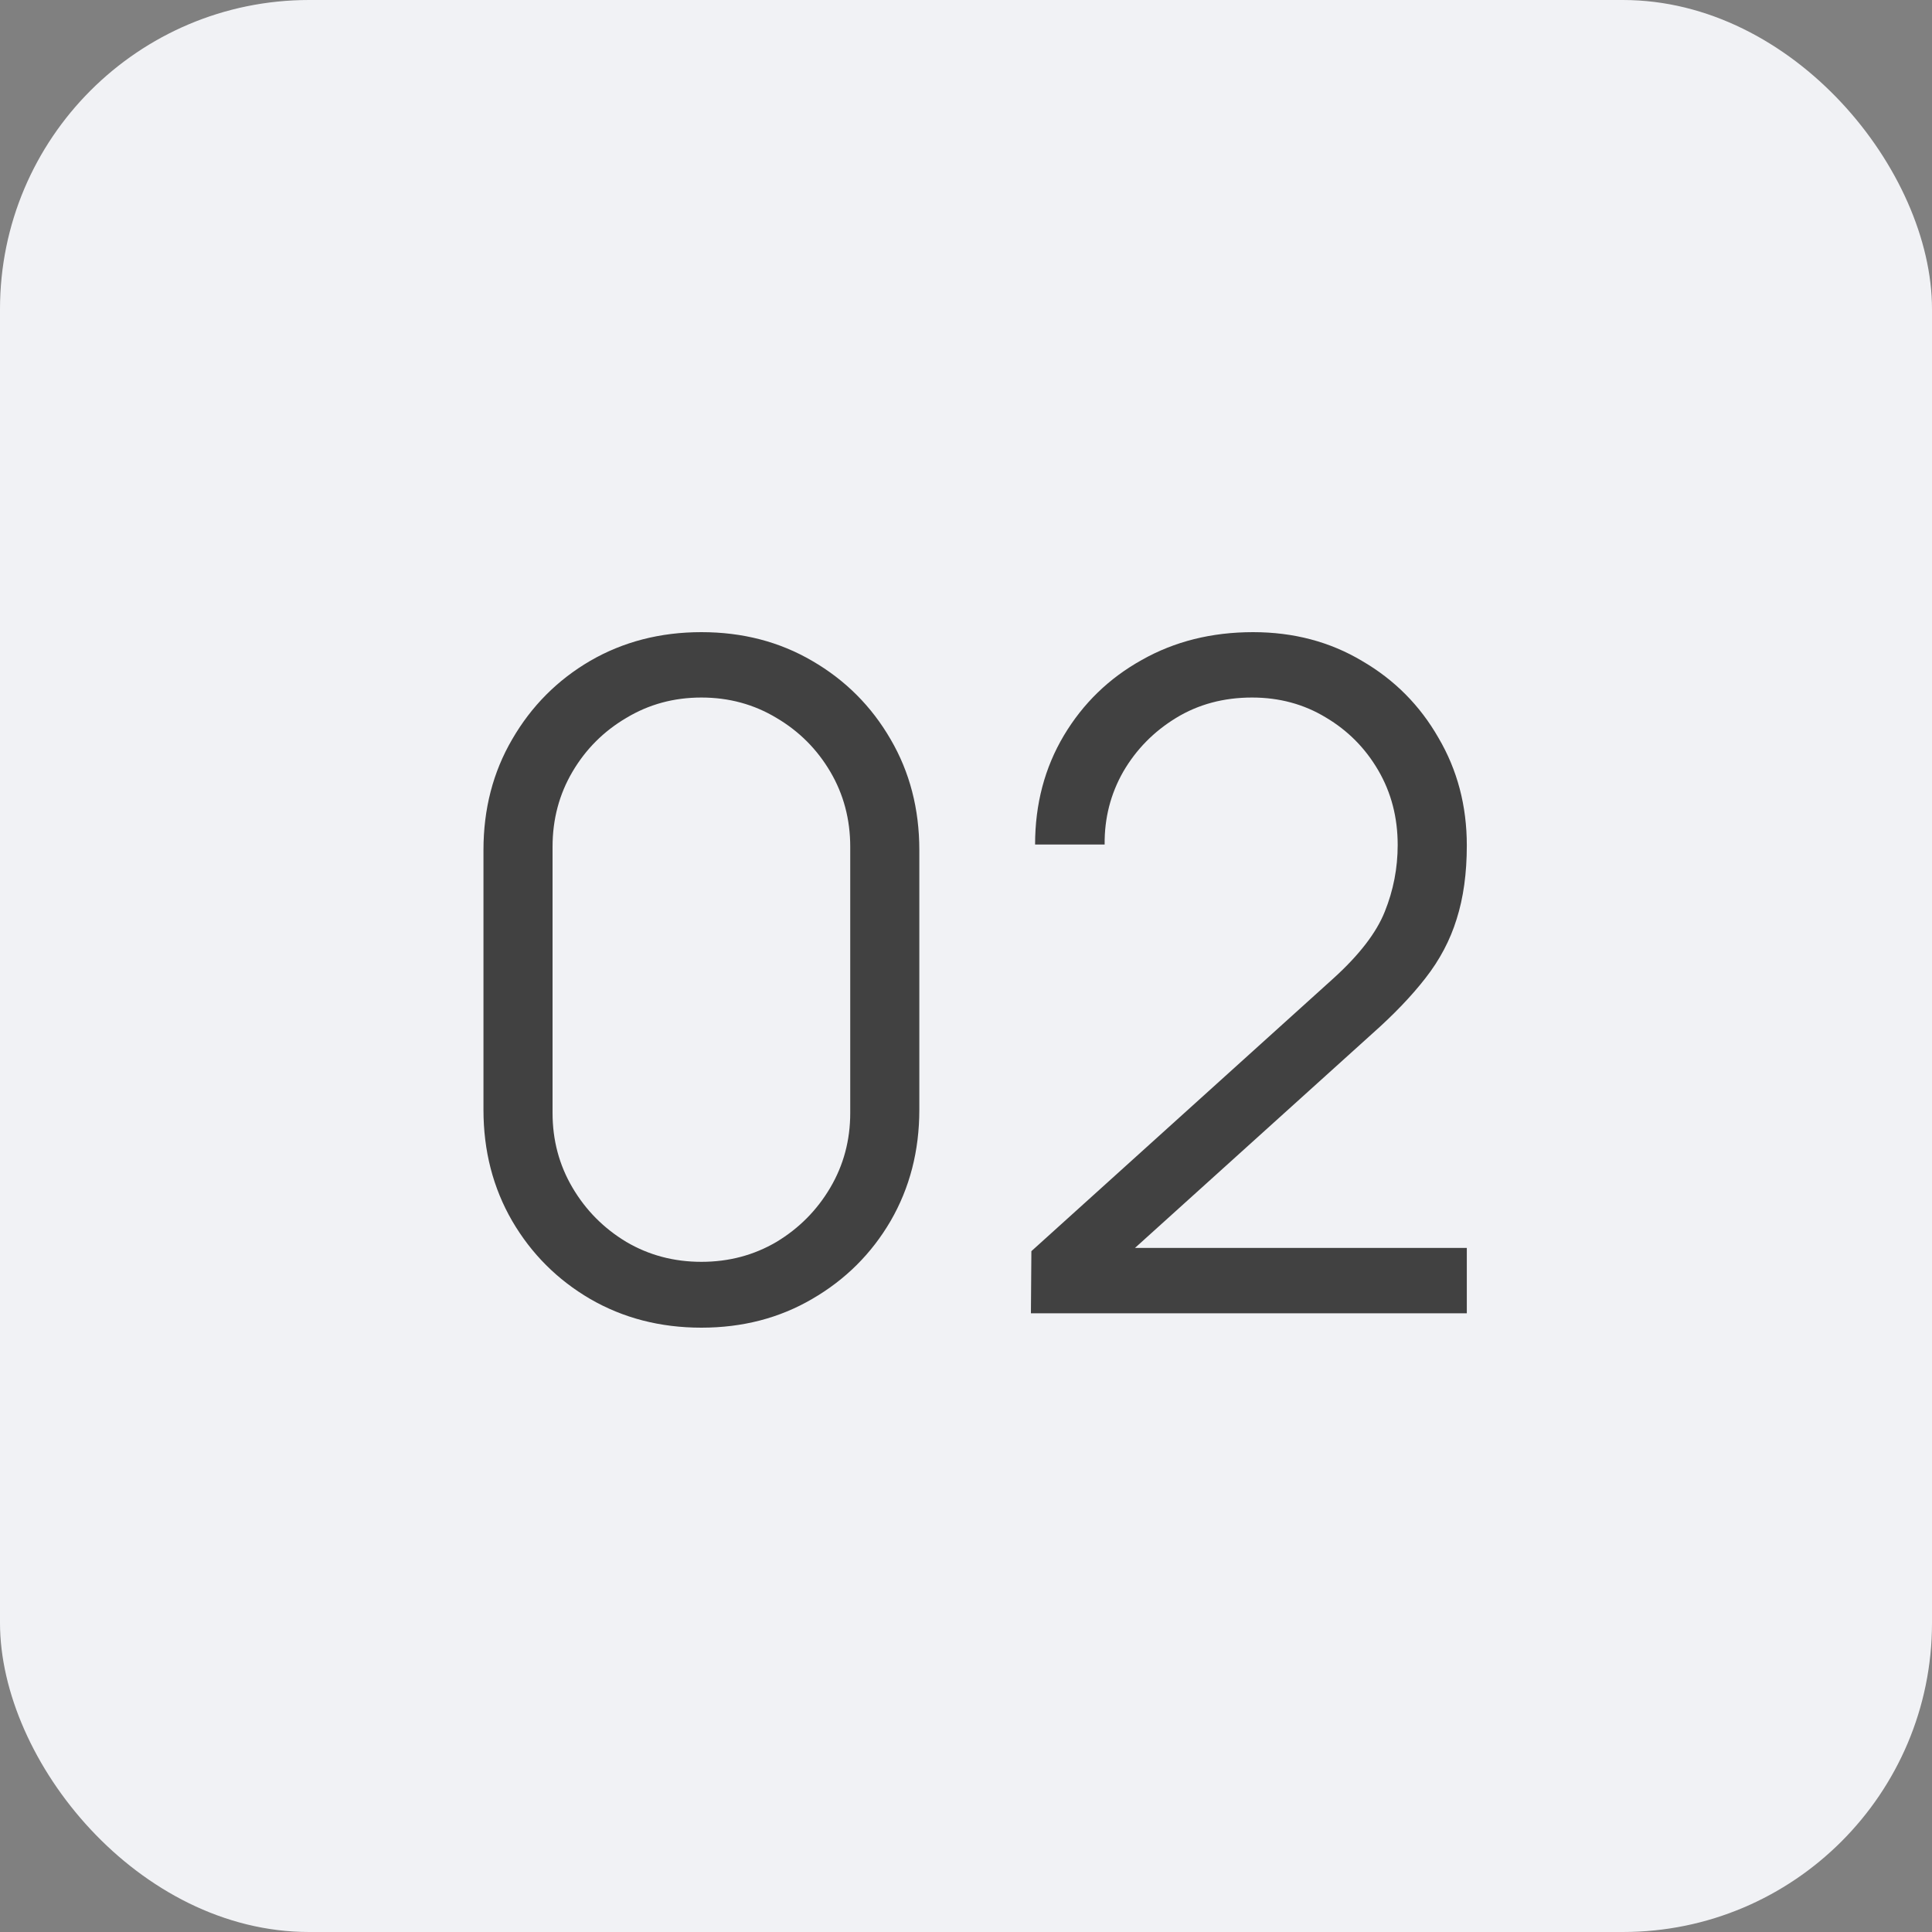
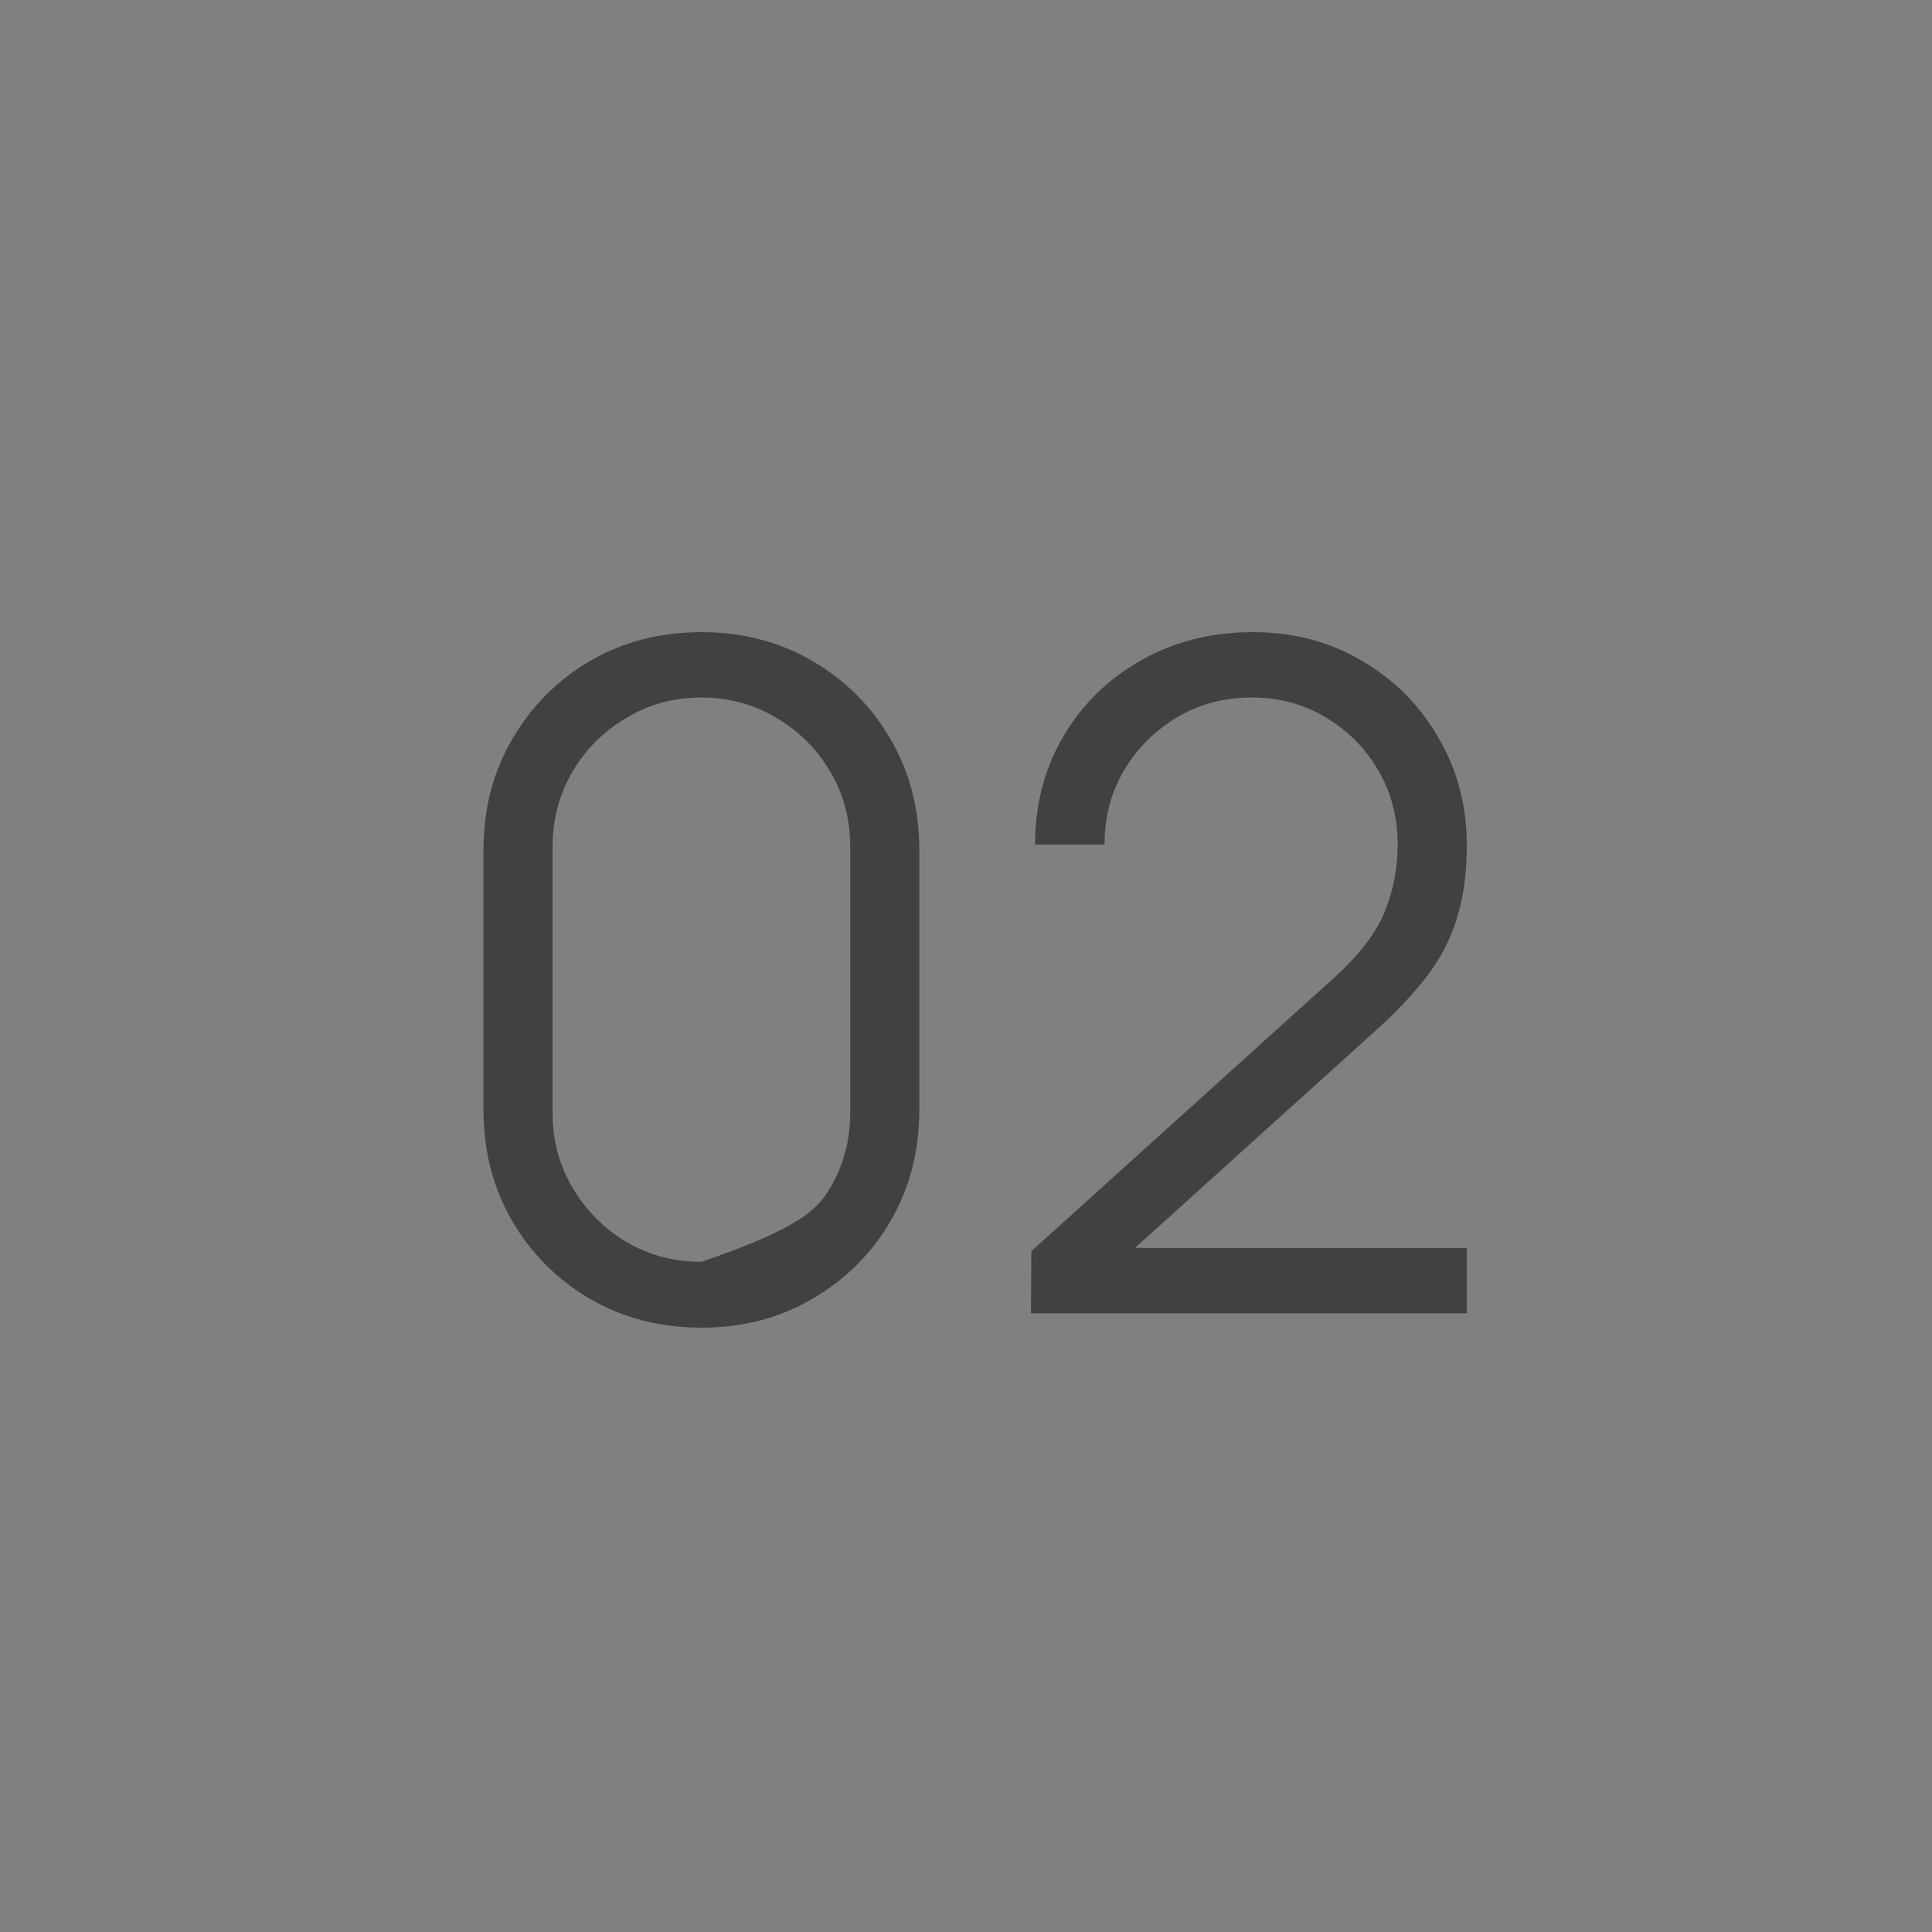
<svg xmlns="http://www.w3.org/2000/svg" width="50" height="50" viewBox="0 0 50 50" fill="none">
  <rect x="0" y="0" width="50" height="50" fill="#808080" stroke="none" />
-   <rect width="50" height="50" rx="8" fill="#F1F2F5" />
-   <path d="M18.152 34.36C17.088 34.36 16.128 34.112 15.272 33.616C14.424 33.12 13.752 32.448 13.256 31.6C12.76 30.744 12.512 29.784 12.512 28.72V22C12.512 20.936 12.76 19.98 13.256 19.132C13.752 18.276 14.424 17.6 15.272 17.104C16.128 16.608 17.088 16.36 18.152 16.36C19.216 16.36 20.172 16.608 21.02 17.104C21.876 17.6 22.552 18.276 23.048 19.132C23.544 19.98 23.792 20.936 23.792 22V28.72C23.792 29.784 23.544 30.744 23.048 31.6C22.552 32.448 21.876 33.12 21.02 33.616C20.172 34.112 19.216 34.36 18.152 34.36ZM18.152 32.656C18.864 32.656 19.512 32.484 20.096 32.14C20.68 31.788 21.144 31.32 21.488 30.736C21.832 30.152 22.004 29.508 22.004 28.804V21.916C22.004 21.204 21.832 20.556 21.488 19.972C21.144 19.388 20.68 18.924 20.096 18.58C19.512 18.228 18.864 18.052 18.152 18.052C17.44 18.052 16.792 18.228 16.208 18.58C15.624 18.924 15.16 19.388 14.816 19.972C14.472 20.556 14.3 21.204 14.3 21.916V28.804C14.3 29.508 14.472 30.152 14.816 30.736C15.16 31.32 15.624 31.788 16.208 32.14C16.792 32.484 17.44 32.656 18.152 32.656ZM26.68 33.988L26.692 32.38L34.505 25.324C35.176 24.716 35.62 24.14 35.837 23.596C36.06 23.044 36.172 22.468 36.172 21.868C36.172 21.156 36.005 20.512 35.669 19.936C35.333 19.36 34.88 18.904 34.312 18.568C33.745 18.224 33.108 18.052 32.404 18.052C31.669 18.052 31.012 18.228 30.436 18.58C29.86 18.932 29.404 19.396 29.069 19.972C28.741 20.548 28.581 21.176 28.588 21.856H26.788C26.788 20.808 27.037 19.868 27.532 19.036C28.029 18.204 28.701 17.552 29.549 17.08C30.396 16.6 31.357 16.36 32.428 16.36C33.477 16.36 34.416 16.608 35.248 17.104C36.089 17.592 36.748 18.256 37.228 19.096C37.717 19.928 37.961 20.856 37.961 21.88C37.961 22.6 37.873 23.236 37.697 23.788C37.529 24.332 37.261 24.84 36.892 25.312C36.532 25.776 36.072 26.256 35.513 26.752L28.576 33.016L28.3 32.296H37.961V33.988H26.68Z" fill="#414141" />
+   <path d="M18.152 34.36C17.088 34.36 16.128 34.112 15.272 33.616C14.424 33.12 13.752 32.448 13.256 31.6C12.76 30.744 12.512 29.784 12.512 28.72V22C12.512 20.936 12.76 19.98 13.256 19.132C13.752 18.276 14.424 17.6 15.272 17.104C16.128 16.608 17.088 16.36 18.152 16.36C19.216 16.36 20.172 16.608 21.02 17.104C21.876 17.6 22.552 18.276 23.048 19.132C23.544 19.98 23.792 20.936 23.792 22V28.72C23.792 29.784 23.544 30.744 23.048 31.6C22.552 32.448 21.876 33.12 21.02 33.616C20.172 34.112 19.216 34.36 18.152 34.36ZM18.152 32.656C20.68 31.788 21.144 31.32 21.488 30.736C21.832 30.152 22.004 29.508 22.004 28.804V21.916C22.004 21.204 21.832 20.556 21.488 19.972C21.144 19.388 20.68 18.924 20.096 18.58C19.512 18.228 18.864 18.052 18.152 18.052C17.44 18.052 16.792 18.228 16.208 18.58C15.624 18.924 15.16 19.388 14.816 19.972C14.472 20.556 14.3 21.204 14.3 21.916V28.804C14.3 29.508 14.472 30.152 14.816 30.736C15.16 31.32 15.624 31.788 16.208 32.14C16.792 32.484 17.44 32.656 18.152 32.656ZM26.68 33.988L26.692 32.38L34.505 25.324C35.176 24.716 35.62 24.14 35.837 23.596C36.06 23.044 36.172 22.468 36.172 21.868C36.172 21.156 36.005 20.512 35.669 19.936C35.333 19.36 34.88 18.904 34.312 18.568C33.745 18.224 33.108 18.052 32.404 18.052C31.669 18.052 31.012 18.228 30.436 18.58C29.86 18.932 29.404 19.396 29.069 19.972C28.741 20.548 28.581 21.176 28.588 21.856H26.788C26.788 20.808 27.037 19.868 27.532 19.036C28.029 18.204 28.701 17.552 29.549 17.08C30.396 16.6 31.357 16.36 32.428 16.36C33.477 16.36 34.416 16.608 35.248 17.104C36.089 17.592 36.748 18.256 37.228 19.096C37.717 19.928 37.961 20.856 37.961 21.88C37.961 22.6 37.873 23.236 37.697 23.788C37.529 24.332 37.261 24.84 36.892 25.312C36.532 25.776 36.072 26.256 35.513 26.752L28.576 33.016L28.3 32.296H37.961V33.988H26.68Z" fill="#414141" />
</svg>